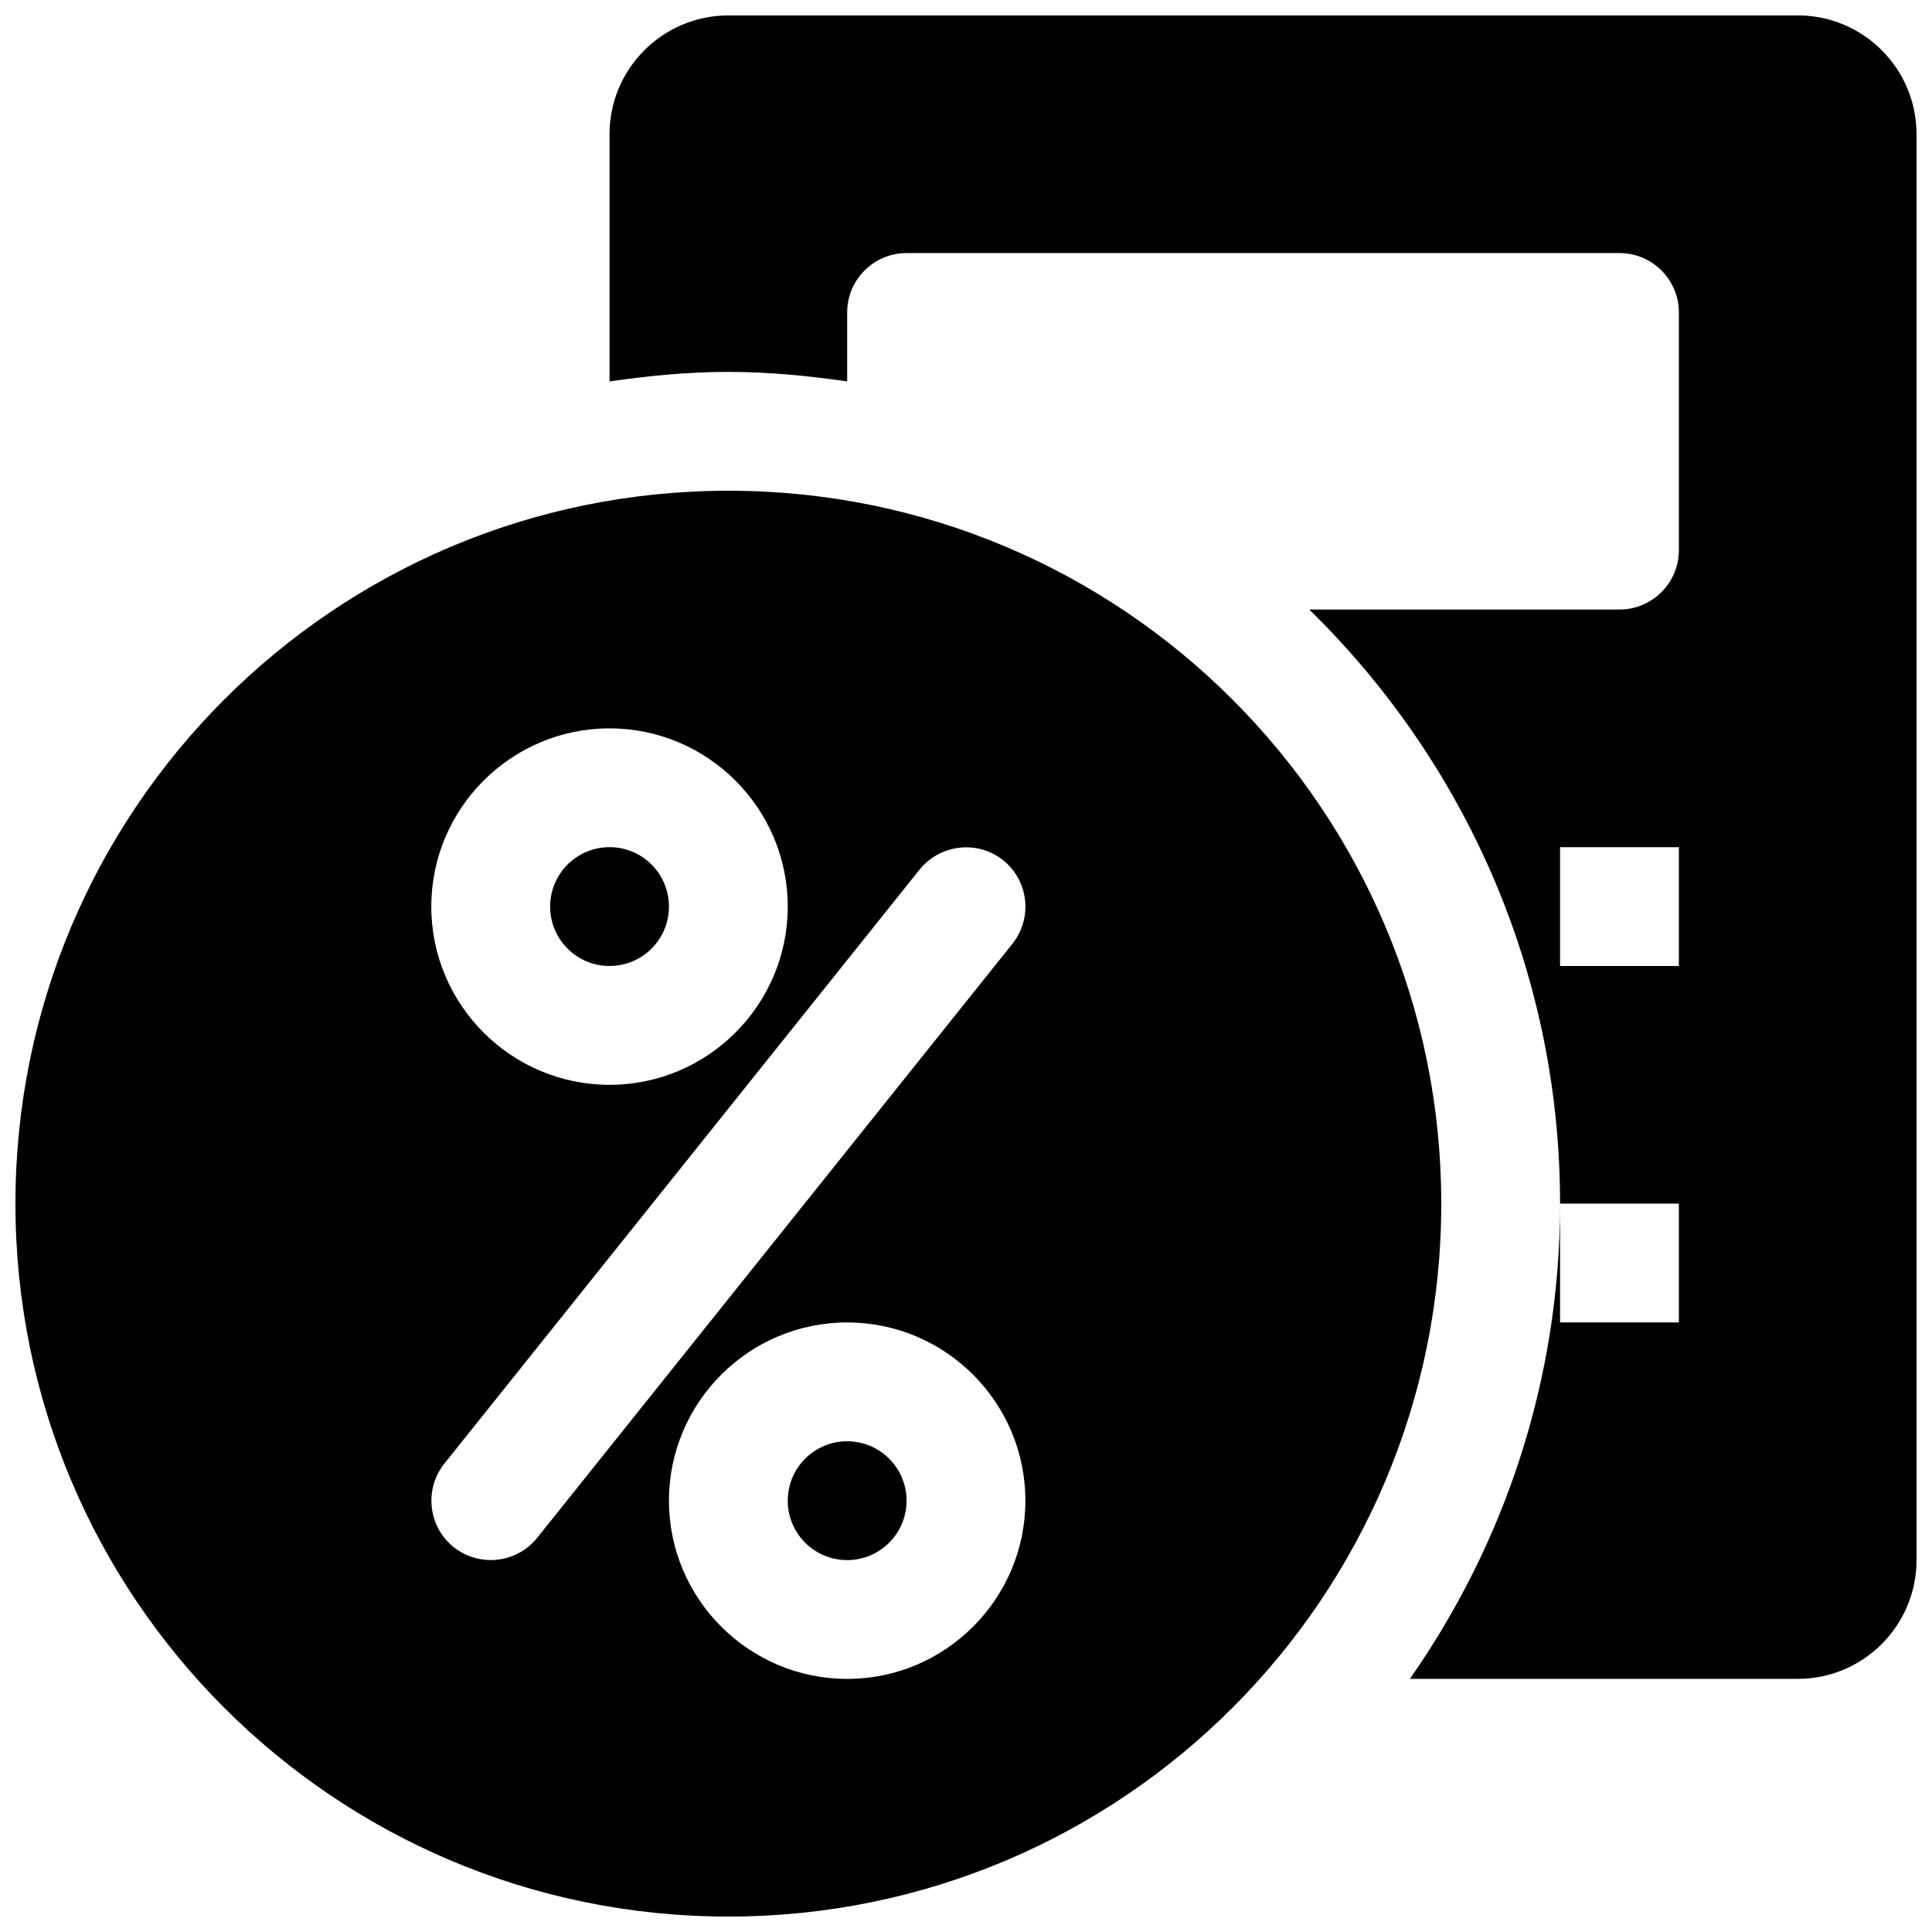
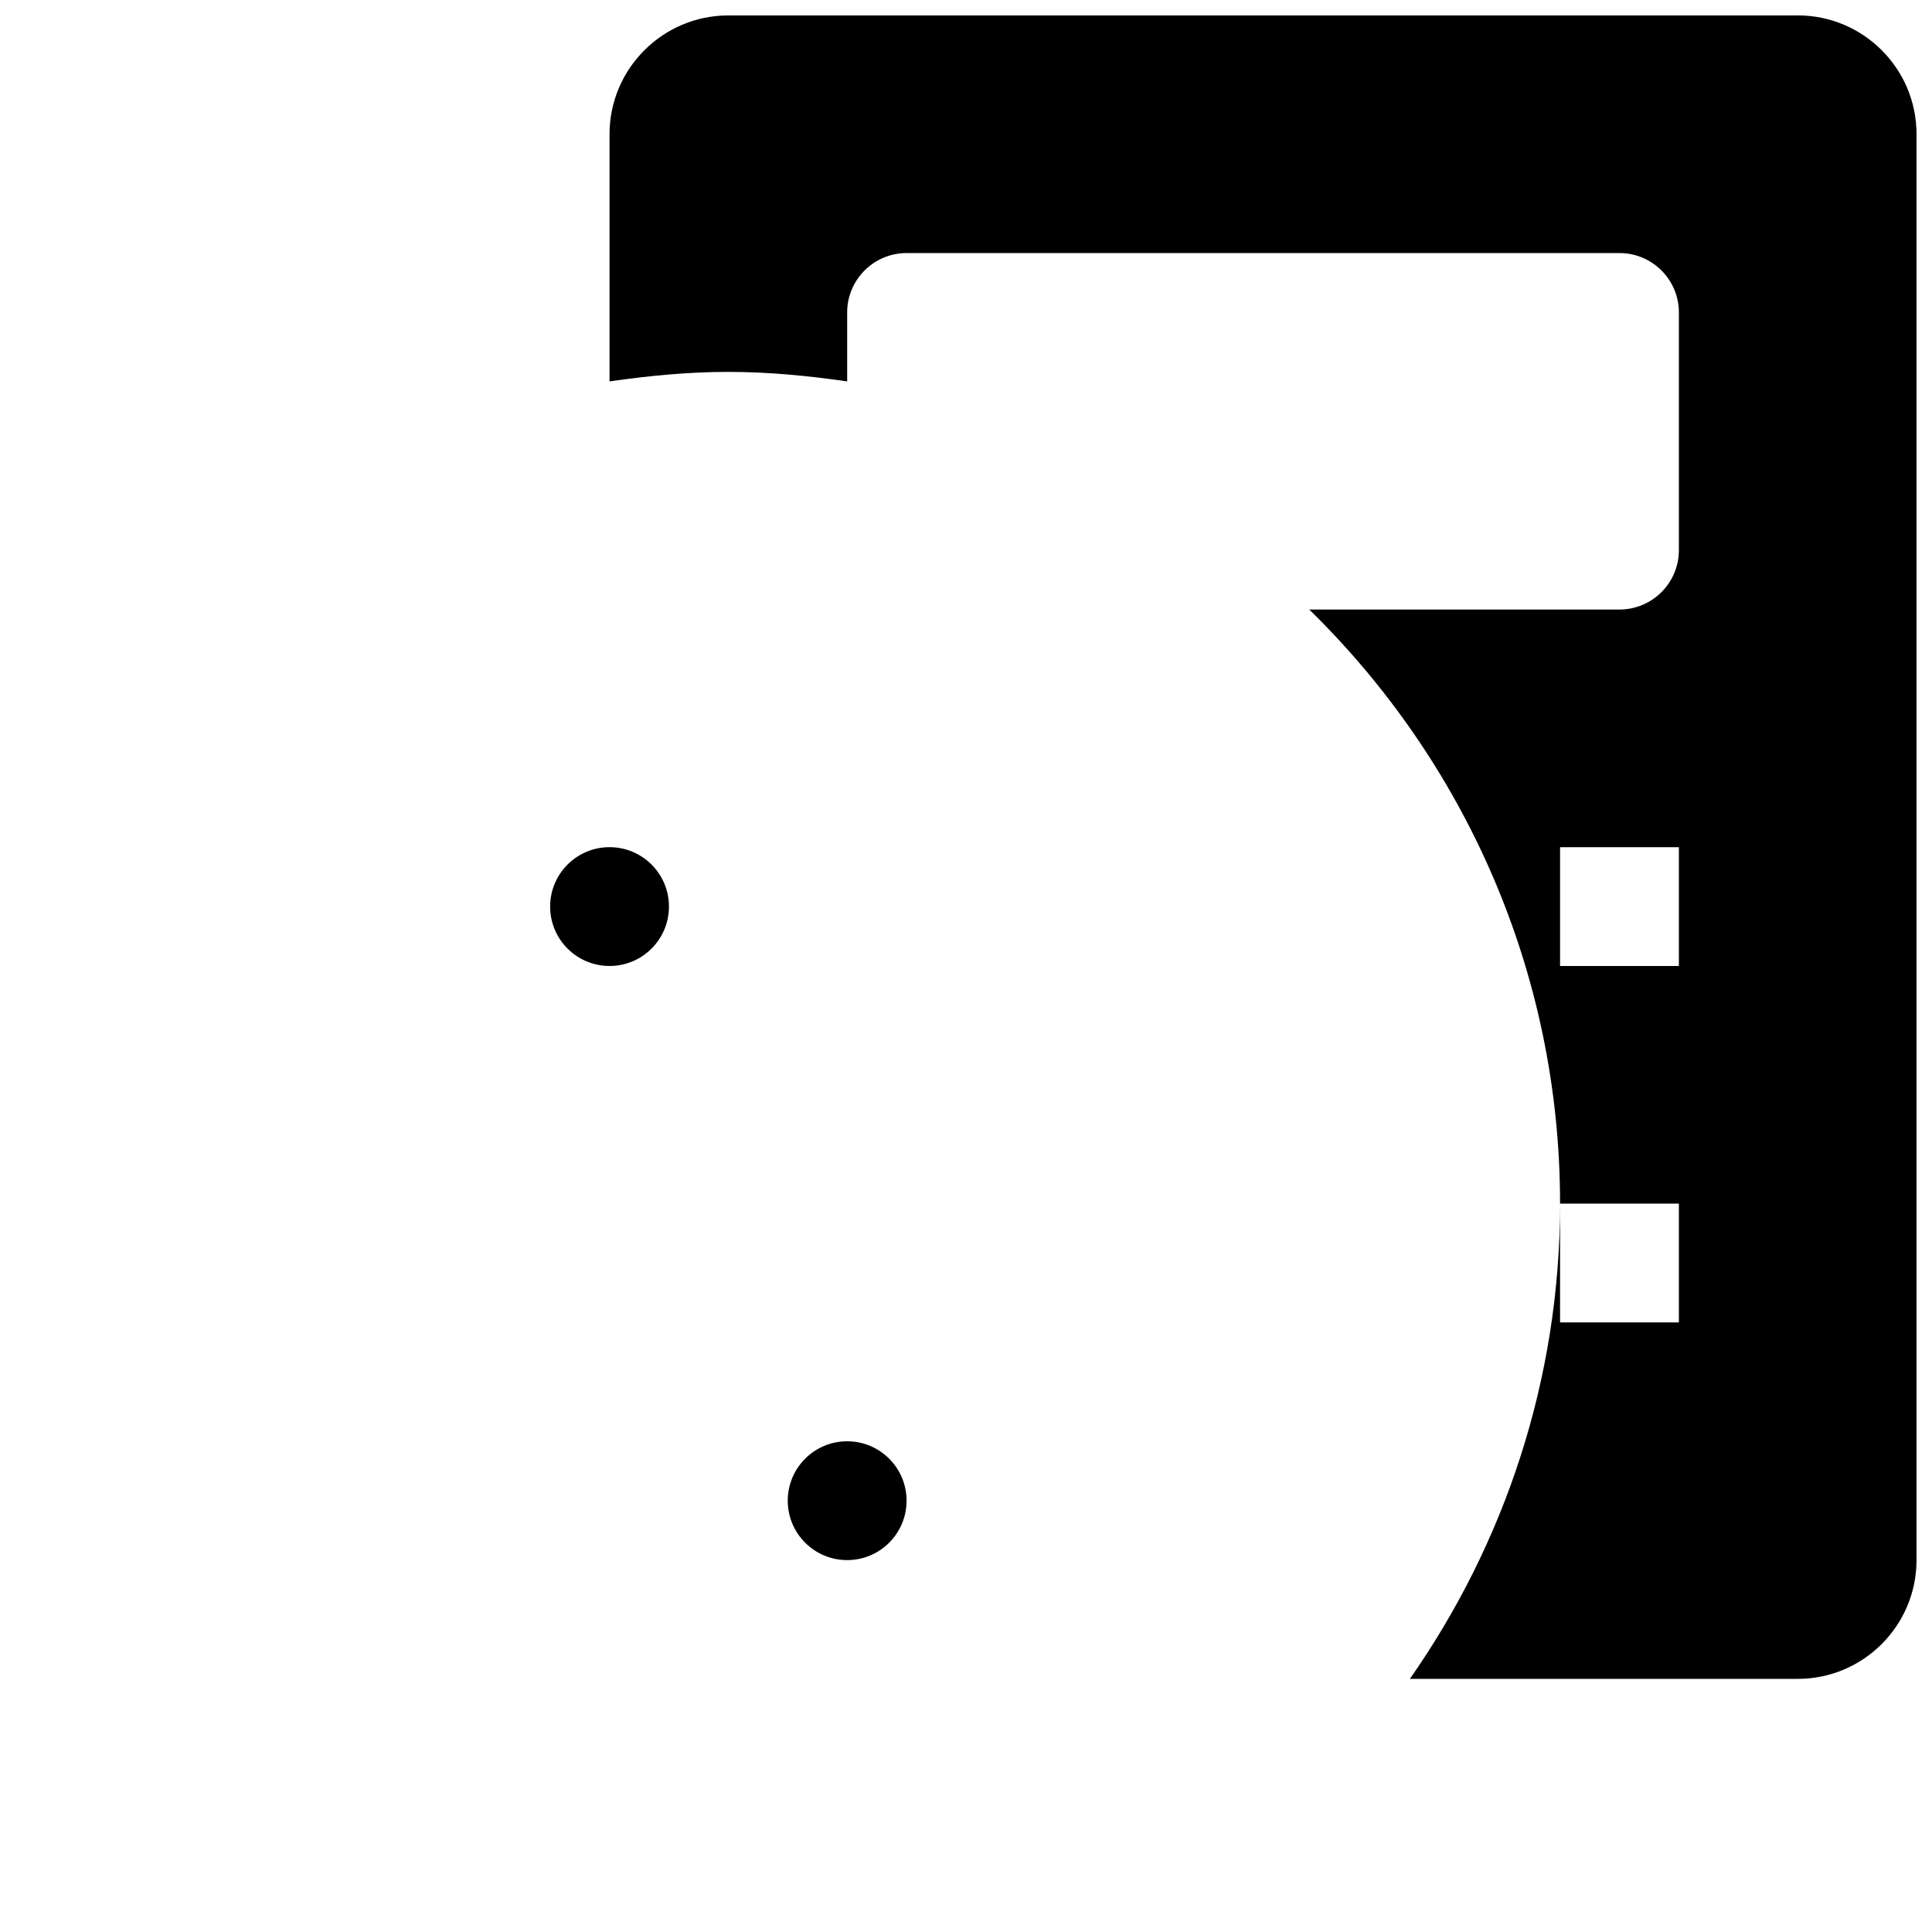
<svg xmlns="http://www.w3.org/2000/svg" width="800px" height="800px" version="1.1" viewBox="144 144 512 512">
  <defs>
    <clipPath id="b">
      <path d="m148.09 274h377.91v377.9h-377.91z" />
    </clipPath>
    <clipPath id="a">
      <path d="m305 148.09h346.9v440.91h-346.9z" />
    </clipPath>
  </defs>
  <path d="m321.28 384.25c0 8.695-7.047 15.746-15.742 15.746-8.695 0-15.746-7.051-15.746-15.746 0-8.695 7.051-15.742 15.746-15.742 8.695 0 15.742 7.047 15.742 15.742" />
  <path d="m384.25 541.7c0 8.695-7.047 15.742-15.742 15.742-8.695 0-15.746-7.047-15.746-15.742 0-8.695 7.051-15.746 15.746-15.746 8.695 0 15.742 7.051 15.742 15.746" />
  <g clip-path="url(#b)">
-     <path d="m337.02 274.05c-104.35 0-188.93 84.578-188.93 188.93 0 104.35 84.578 188.93 188.93 188.93 104.35 0 188.93-84.578 188.93-188.93-0.004-104.35-84.578-188.93-188.93-188.93zm-31.488 62.977c26.039 0 47.23 21.191 47.23 47.23 0 26.043-21.191 47.234-47.23 47.234-26.043 0-47.234-21.191-47.234-47.234 0-26.039 21.191-47.23 47.234-47.23zm-31.488 220.41c-3.434 0-6.926-1.133-9.824-3.434-6.769-5.449-7.871-15.336-2.457-22.137l125.95-157.44c5.481-6.707 15.336-7.871 22.137-2.457 6.769 5.449 7.871 15.336 2.457 22.137l-125.95 157.44c-3.117 3.875-7.715 5.891-12.312 5.891zm94.465 31.488c-26.039 0-47.23-21.191-47.23-47.23-0.004-26.043 21.188-47.234 47.23-47.234 26.039 0 47.23 21.191 47.23 47.23 0 26.043-21.191 47.234-47.23 47.234z" />
-   </g>
+     </g>
  <g clip-path="url(#a)">
    <path d="m620.41 148.09h-283.39c-17.352 0-31.488 14.105-31.488 31.488v65.496c10.328-1.48 20.781-2.519 31.488-2.519 10.707 0 21.16 1.039 31.488 2.519v-18.266c0-8.688 7.051-15.742 15.742-15.742h188.93c8.691 0 15.742 7.055 15.742 15.742v62.977c0 8.691-7.051 15.746-15.742 15.746h-82.215c40.965 40.051 66.469 95.785 66.469 157.44h31.488v31.488h-31.488v-31.488c0 46.824-14.801 90.215-39.801 125.95l102.78-0.004c17.383 0 31.488-14.105 31.488-31.488v-377.86c0-17.383-14.105-31.488-31.488-31.488zm-31.488 251.91h-31.488v-31.488h31.488z" />
  </g>
</svg>